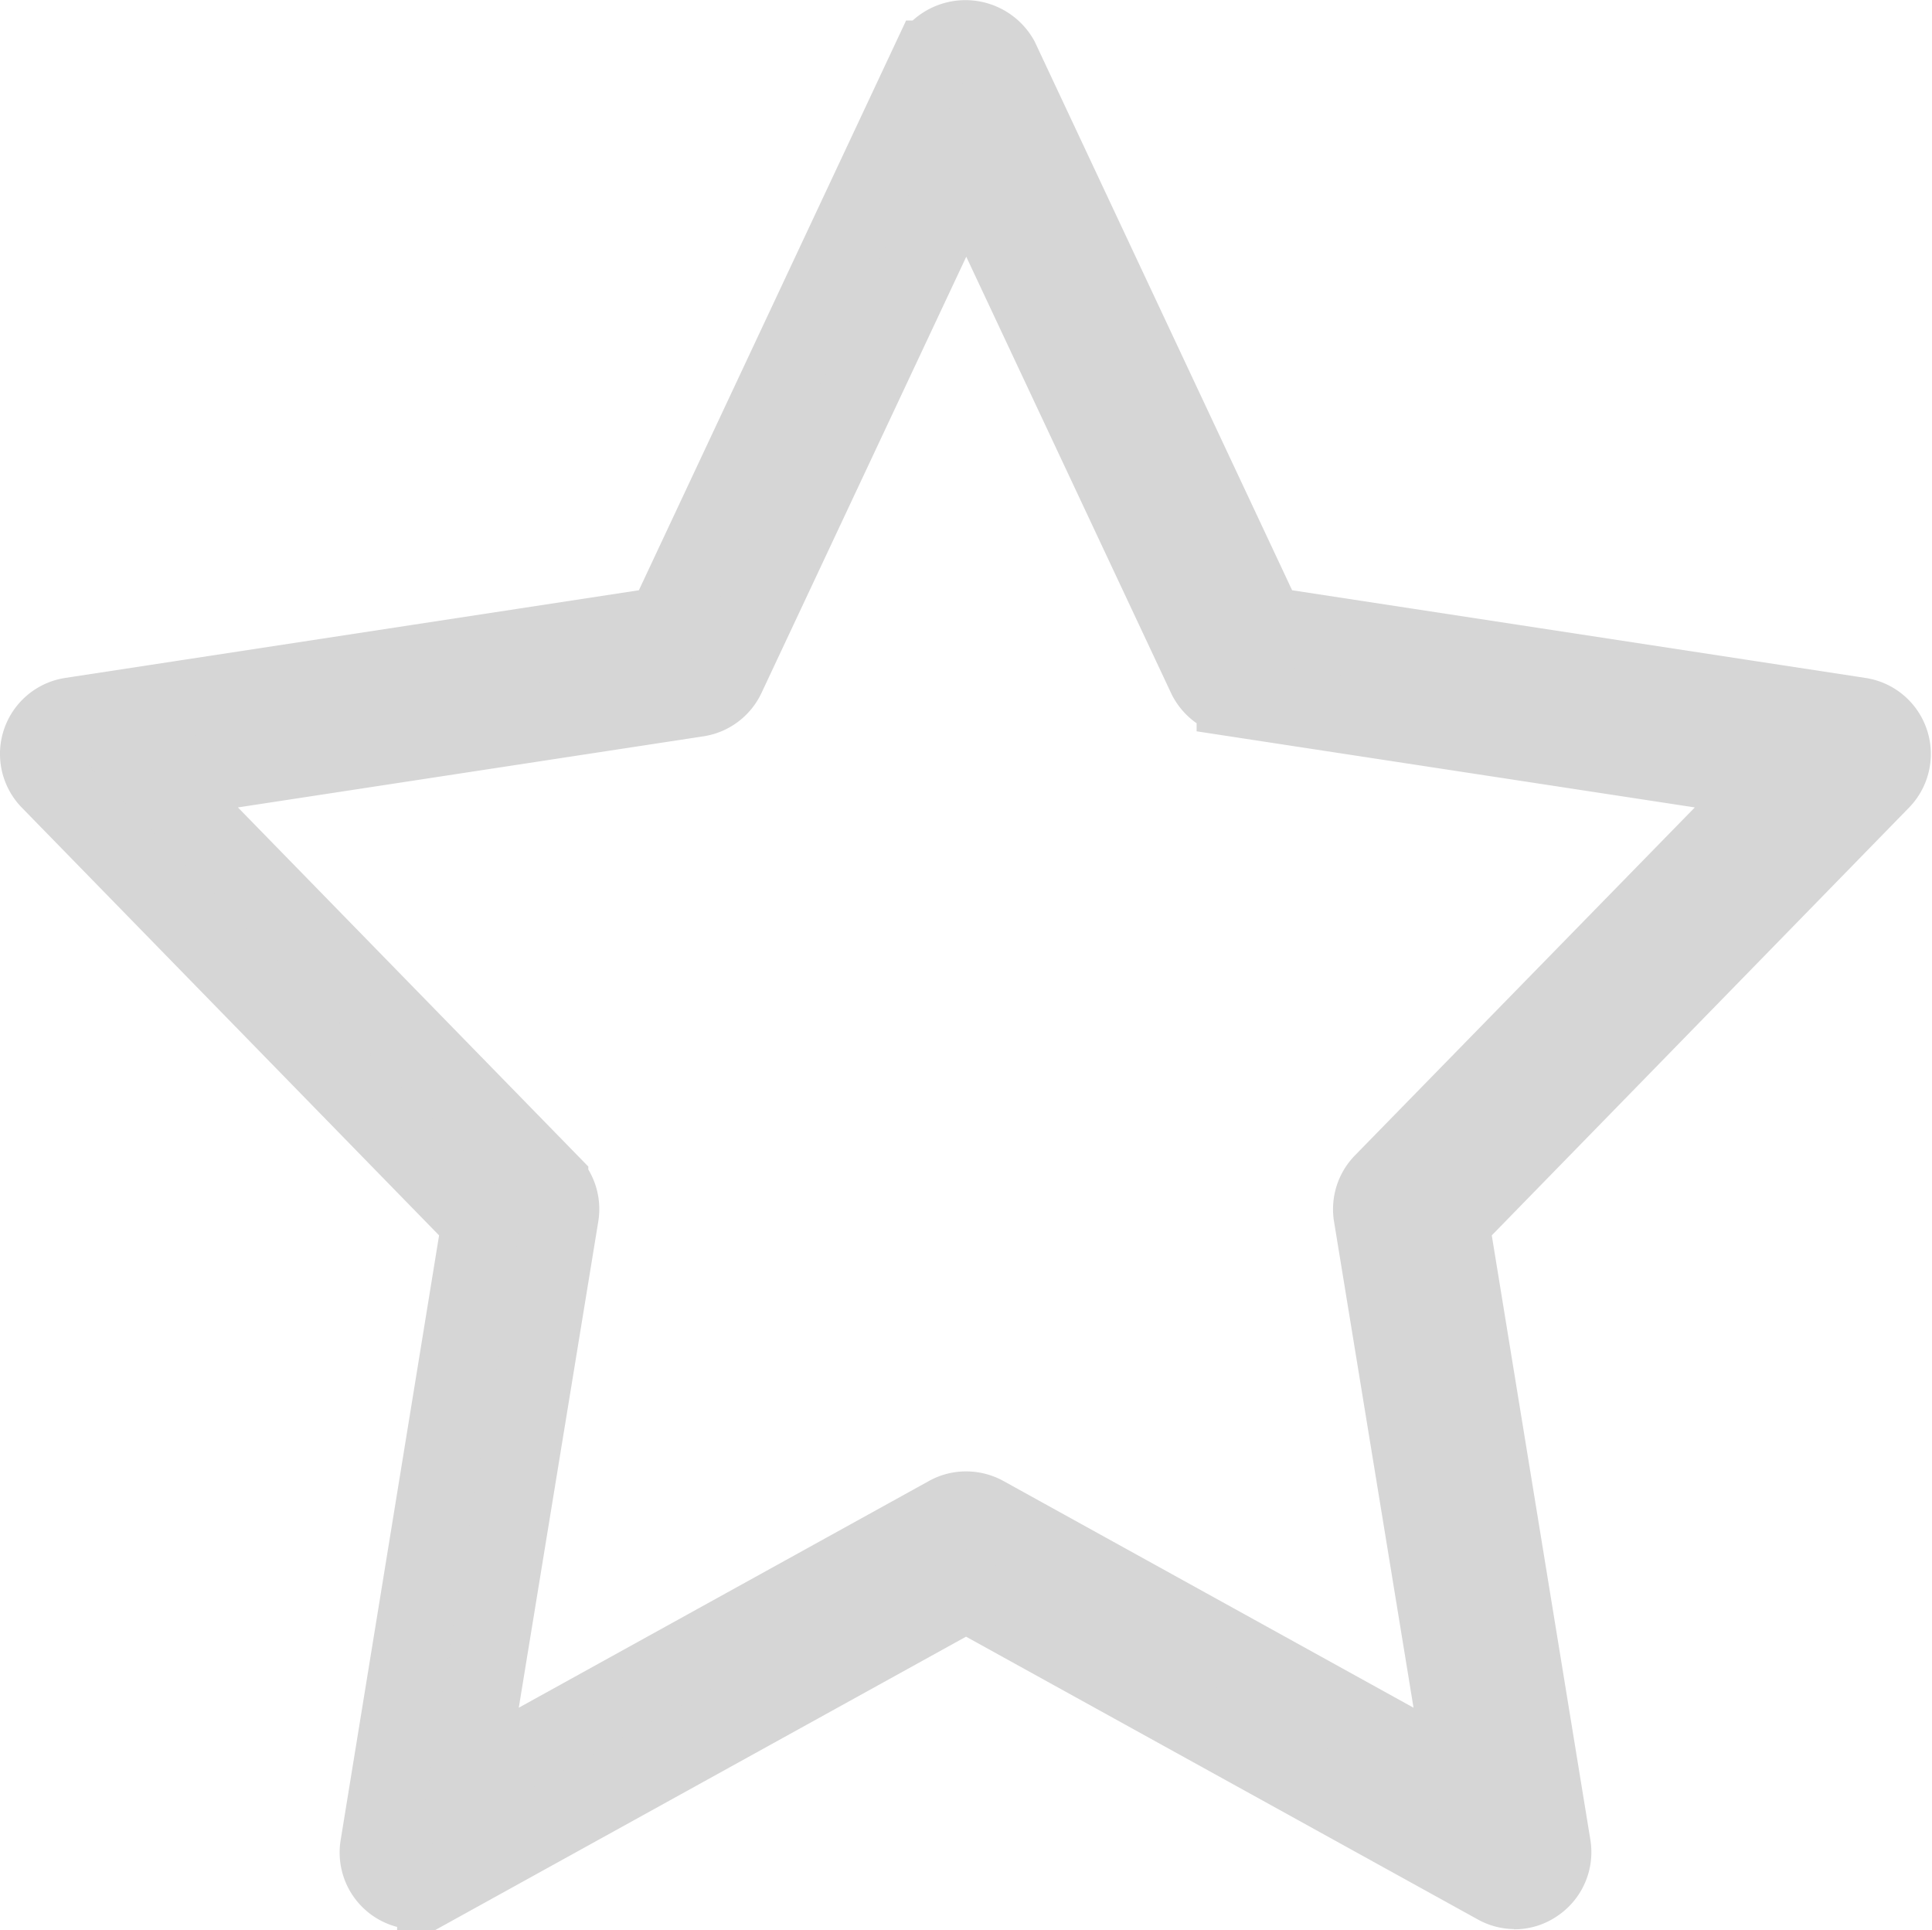
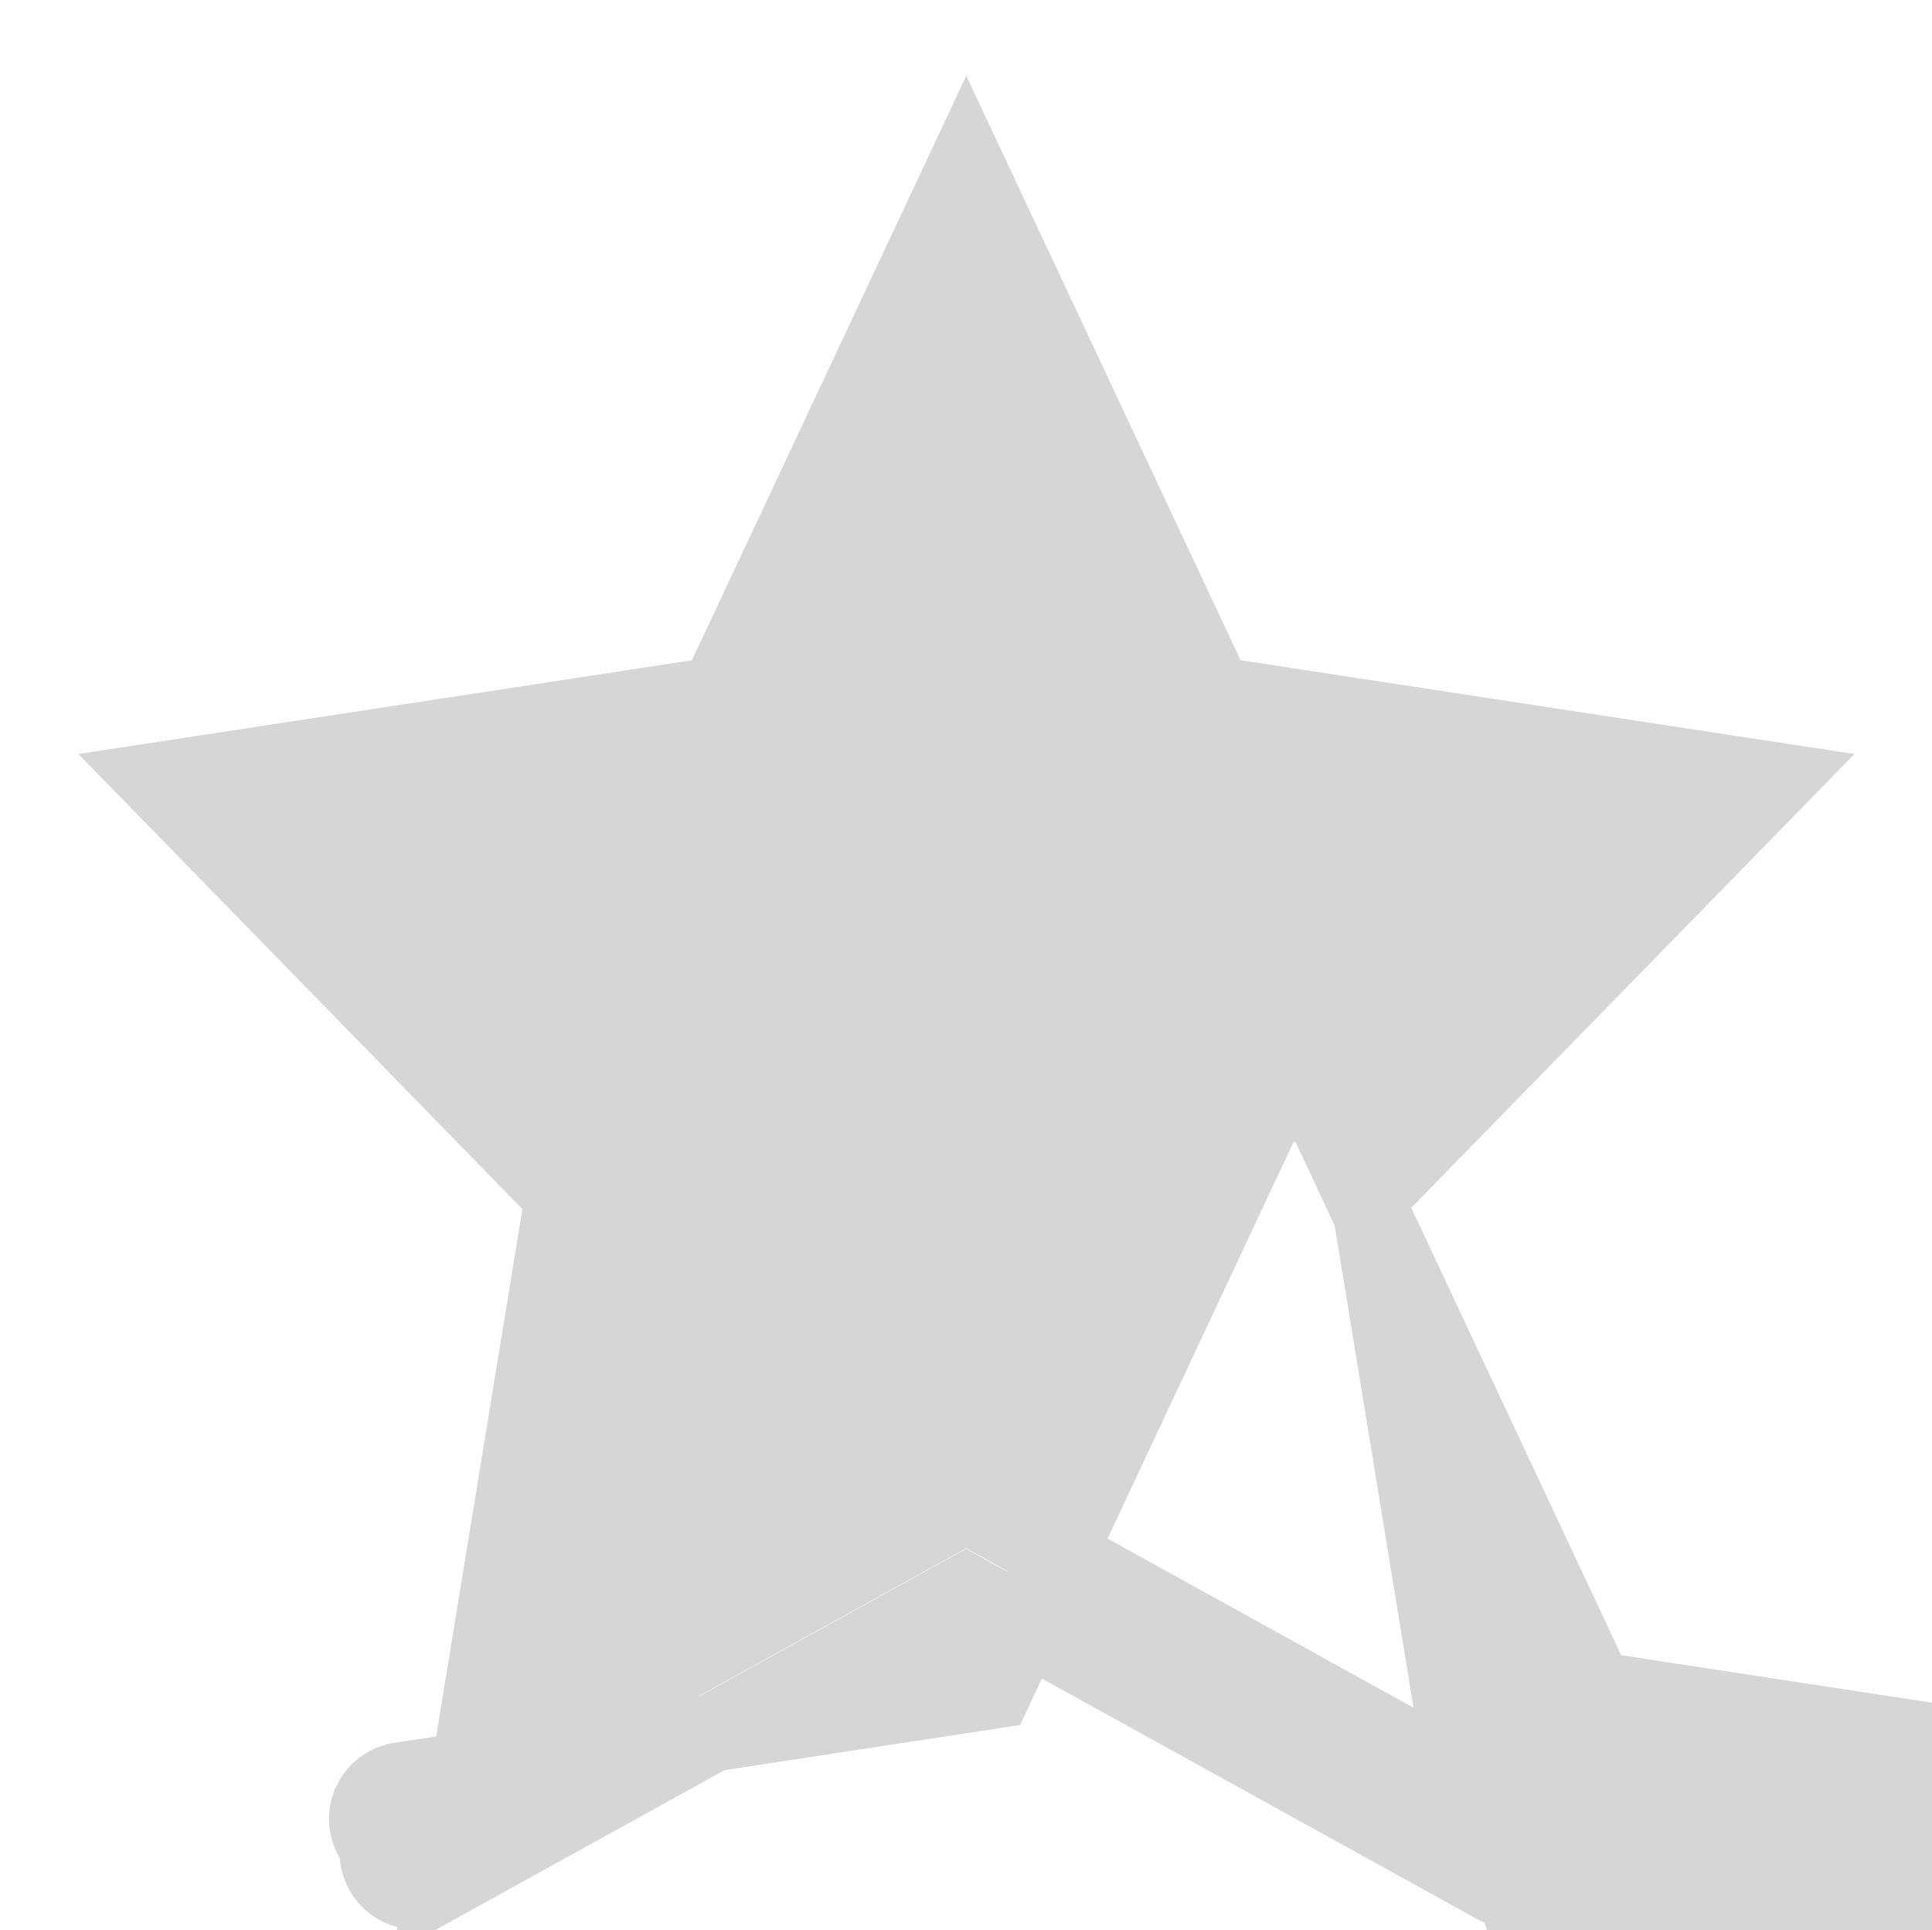
<svg xmlns="http://www.w3.org/2000/svg" width="25.129" height="25.1" viewBox="0 0 25.129 25.1">
-   <path id="favv" d="M8746.723,522.882a.492.492,0,0,1-.239-.062l-6.9-3.812-6.9,3.813a.5.5,0,0,1-.74-.52l1.32-8.109-5.6-5.74a.5.5,0,0,1,.282-.847l7.722-1.18,3.454-7.363a.522.522,0,0,1,.909,0l3.455,7.363,7.718,1.18a.5.5,0,0,1,.284.847l-5.6,5.74,1.323,8.109a.5.5,0,0,1-.208.491.489.489,0,0,1-.29.093Zm-7.139-4.952a.506.506,0,0,1,.244.062l6.236,3.447-1.2-7.338a.5.5,0,0,1,.137-.432l5.1-5.221-7.018-1.072a.506.506,0,0,1-.381-.283l-3.115-6.636-3.116,6.637a.5.5,0,0,1-.376.282l-7.019,1.072,5.095,5.221a.5.5,0,0,1,.136.432l-1.2,7.338,6.237-3.447a.488.488,0,0,1,.24-.062Z" transform="translate(-8727.019 -498.295)" fill="#d6d6d6" stroke="#d6d6d6" stroke-width="1" />
+   <path id="favv" d="M8746.723,522.882a.492.492,0,0,1-.239-.062l-6.9-3.812-6.9,3.813a.5.5,0,0,1-.74-.52a.5.5,0,0,1,.282-.847l7.722-1.18,3.454-7.363a.522.522,0,0,1,.909,0l3.455,7.363,7.718,1.18a.5.5,0,0,1,.284.847l-5.6,5.74,1.323,8.109a.5.5,0,0,1-.208.491.489.489,0,0,1-.29.093Zm-7.139-4.952a.506.506,0,0,1,.244.062l6.236,3.447-1.2-7.338a.5.5,0,0,1,.137-.432l5.1-5.221-7.018-1.072a.506.506,0,0,1-.381-.283l-3.115-6.636-3.116,6.637a.5.5,0,0,1-.376.282l-7.019,1.072,5.095,5.221a.5.5,0,0,1,.136.432l-1.2,7.338,6.237-3.447a.488.488,0,0,1,.24-.062Z" transform="translate(-8727.019 -498.295)" fill="#d6d6d6" stroke="#d6d6d6" stroke-width="1" />
</svg>